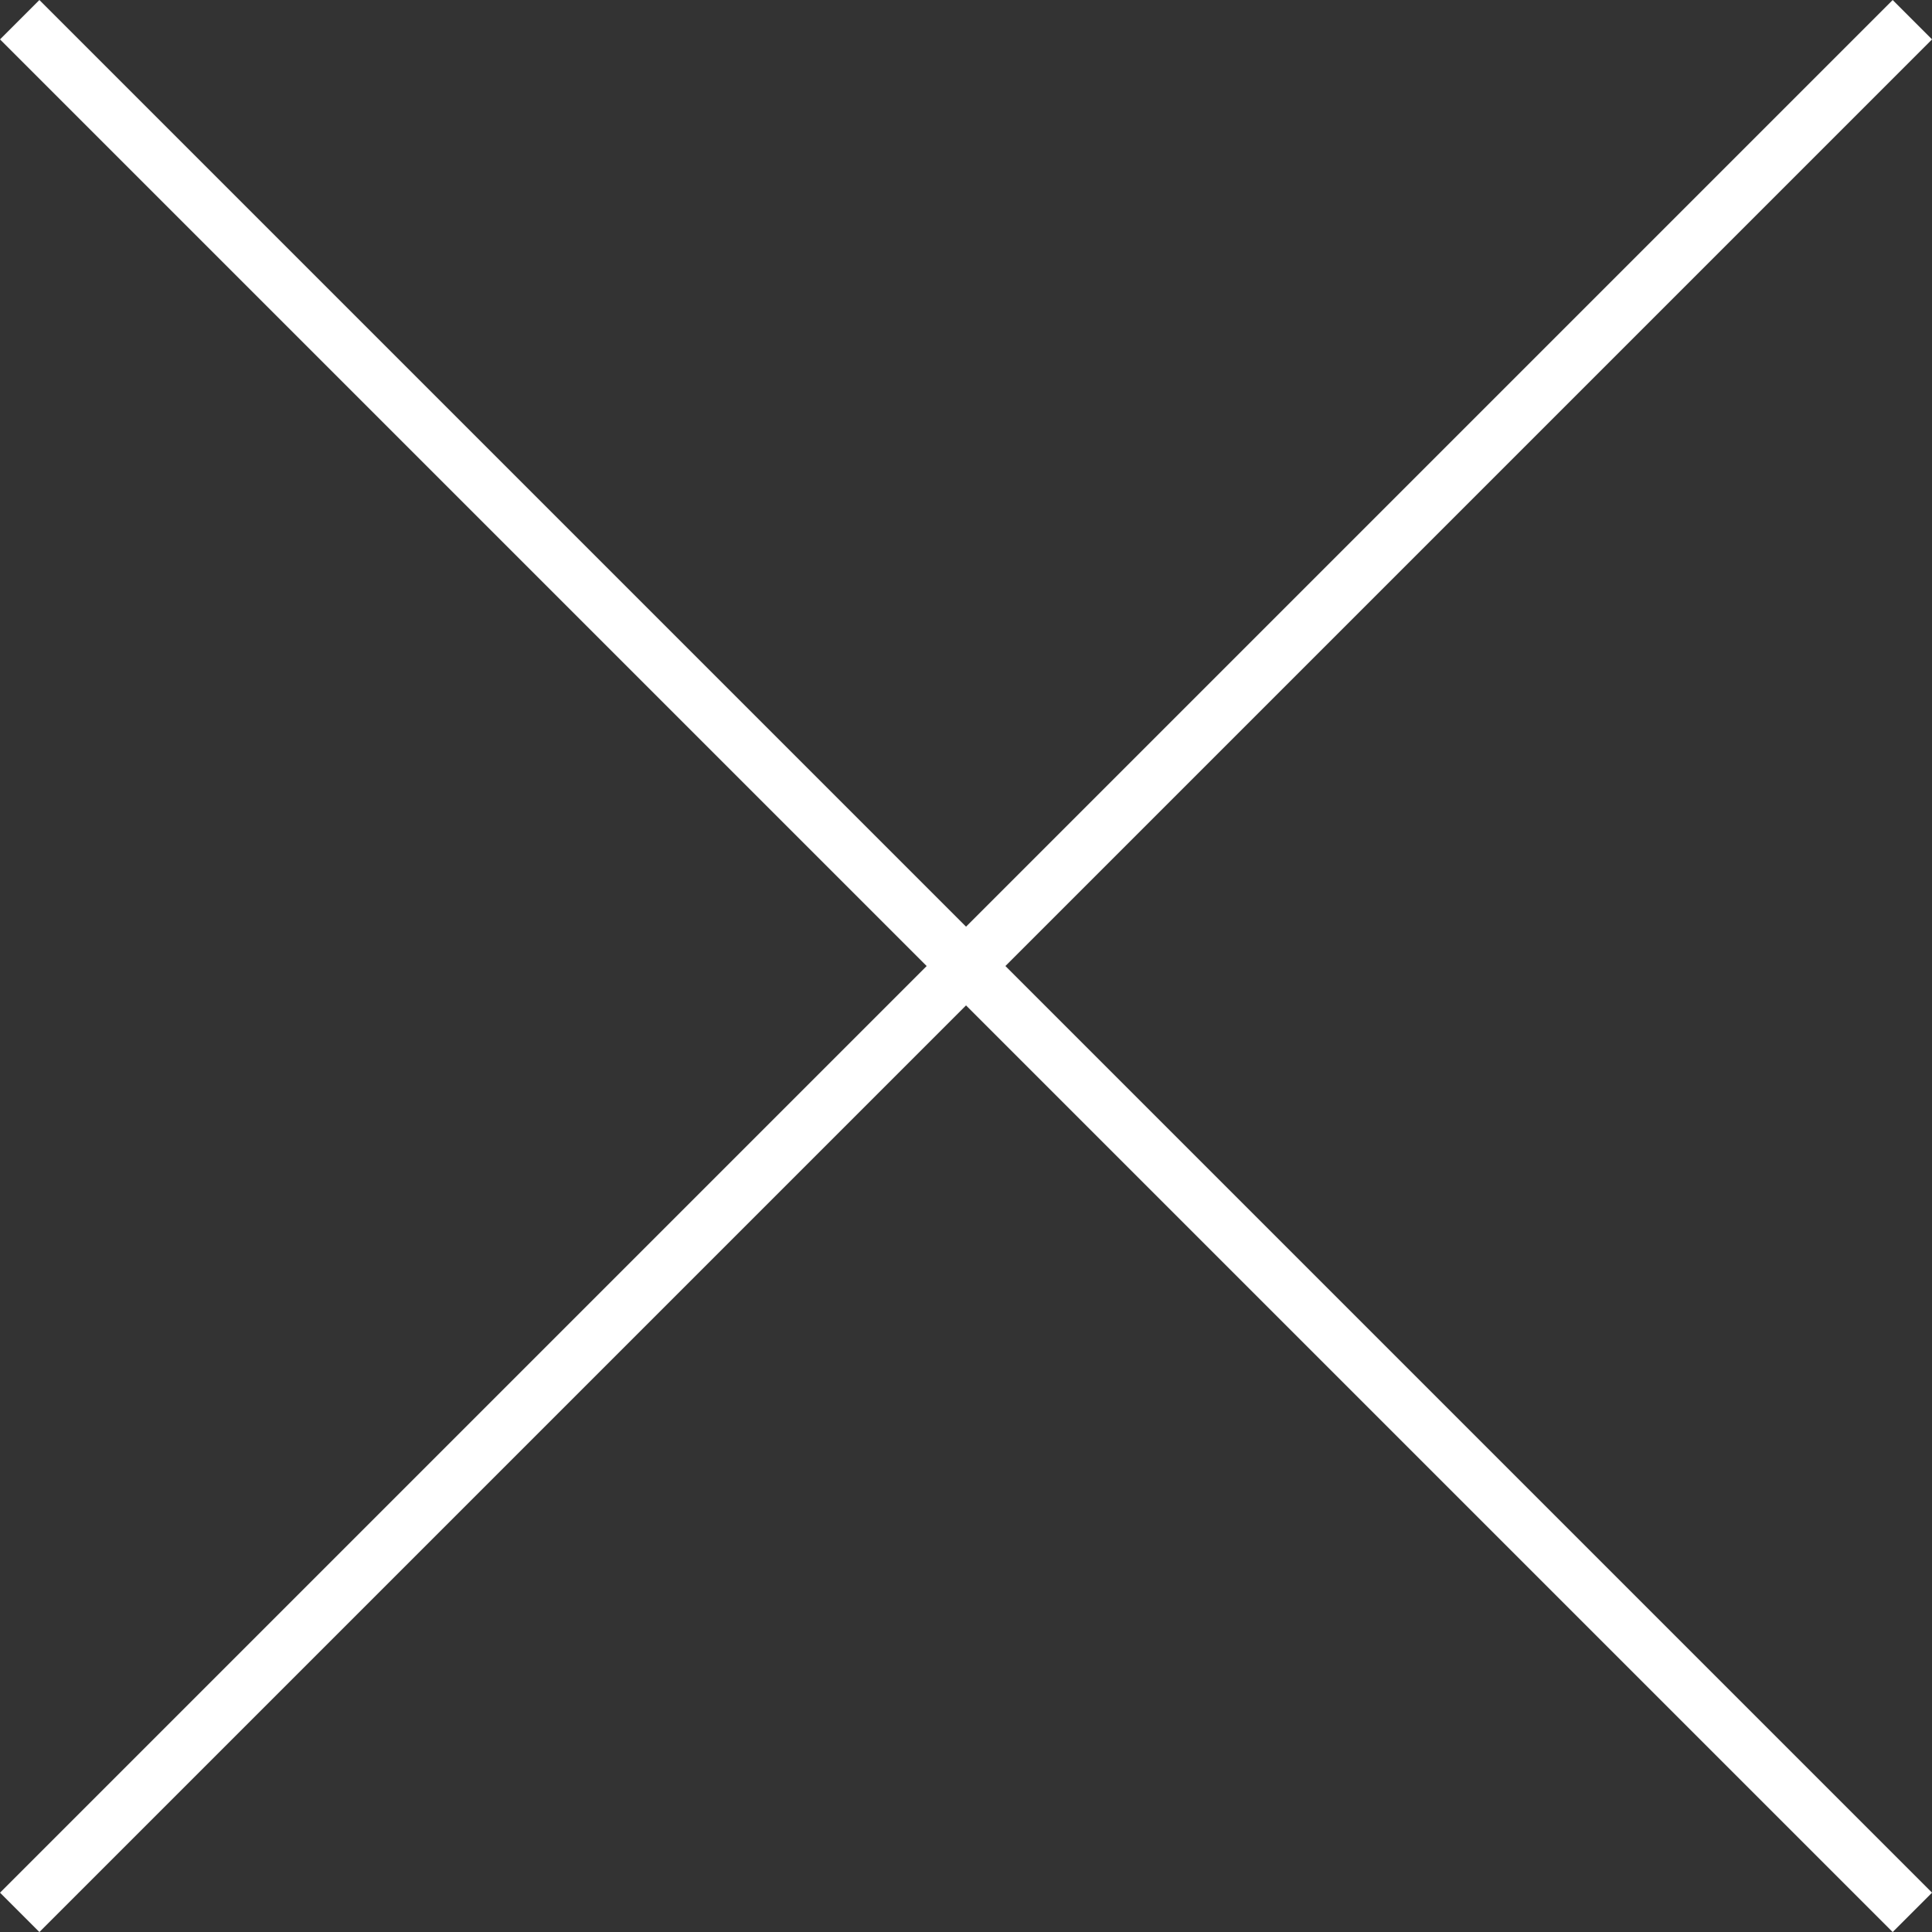
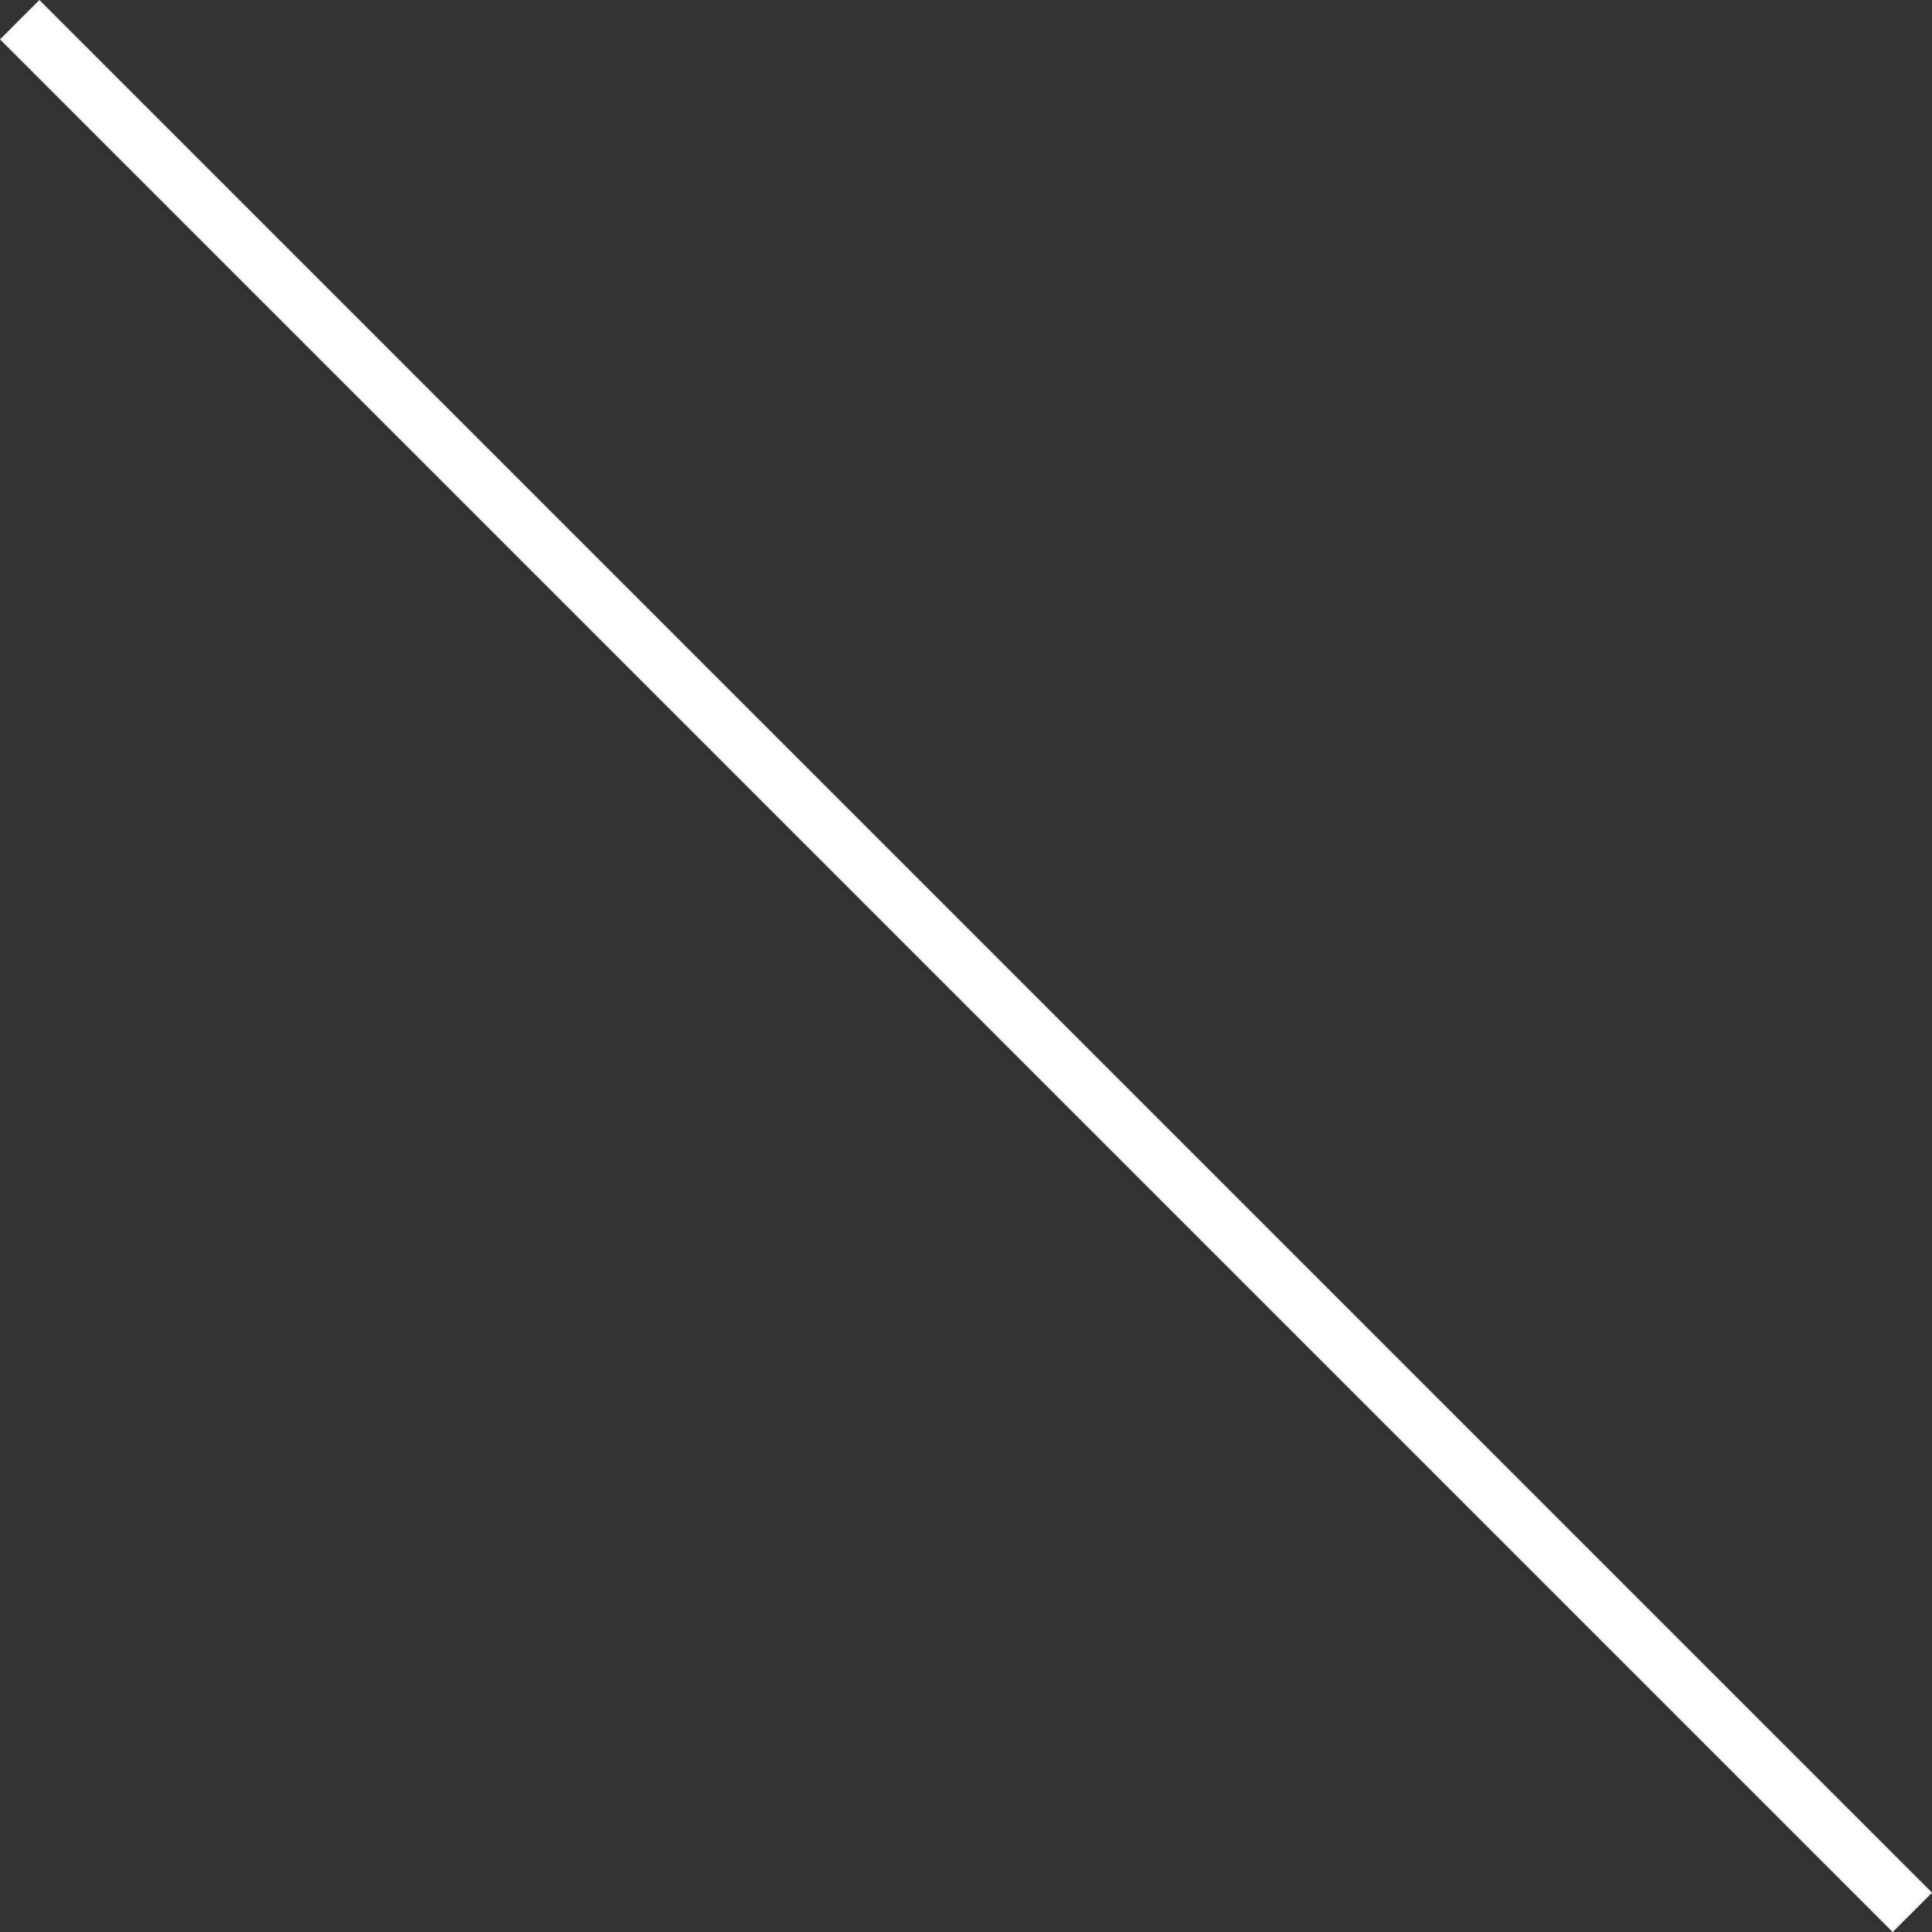
<svg xmlns="http://www.w3.org/2000/svg" width="34.707" height="34.707" viewBox="0 0 34.707 34.707">
  <rect x="0" y="0" width="34.707" height="34.707" fill="#333333" stroke="none" />
  <g id="Close_X" data-name="Close X" transform="translate(-139.146 -385.146)">
    <line id="Line_93" data-name="Line 93" x2="34" y2="34" transform="translate(139.5 385.5)" fill="none" stroke="#fff" stroke-width="1" />
-     <line id="Line_94" data-name="Line 94" x1="34" y2="34" transform="translate(139.5 385.5)" fill="none" stroke="#fff" stroke-width="1" />
  </g>
</svg>